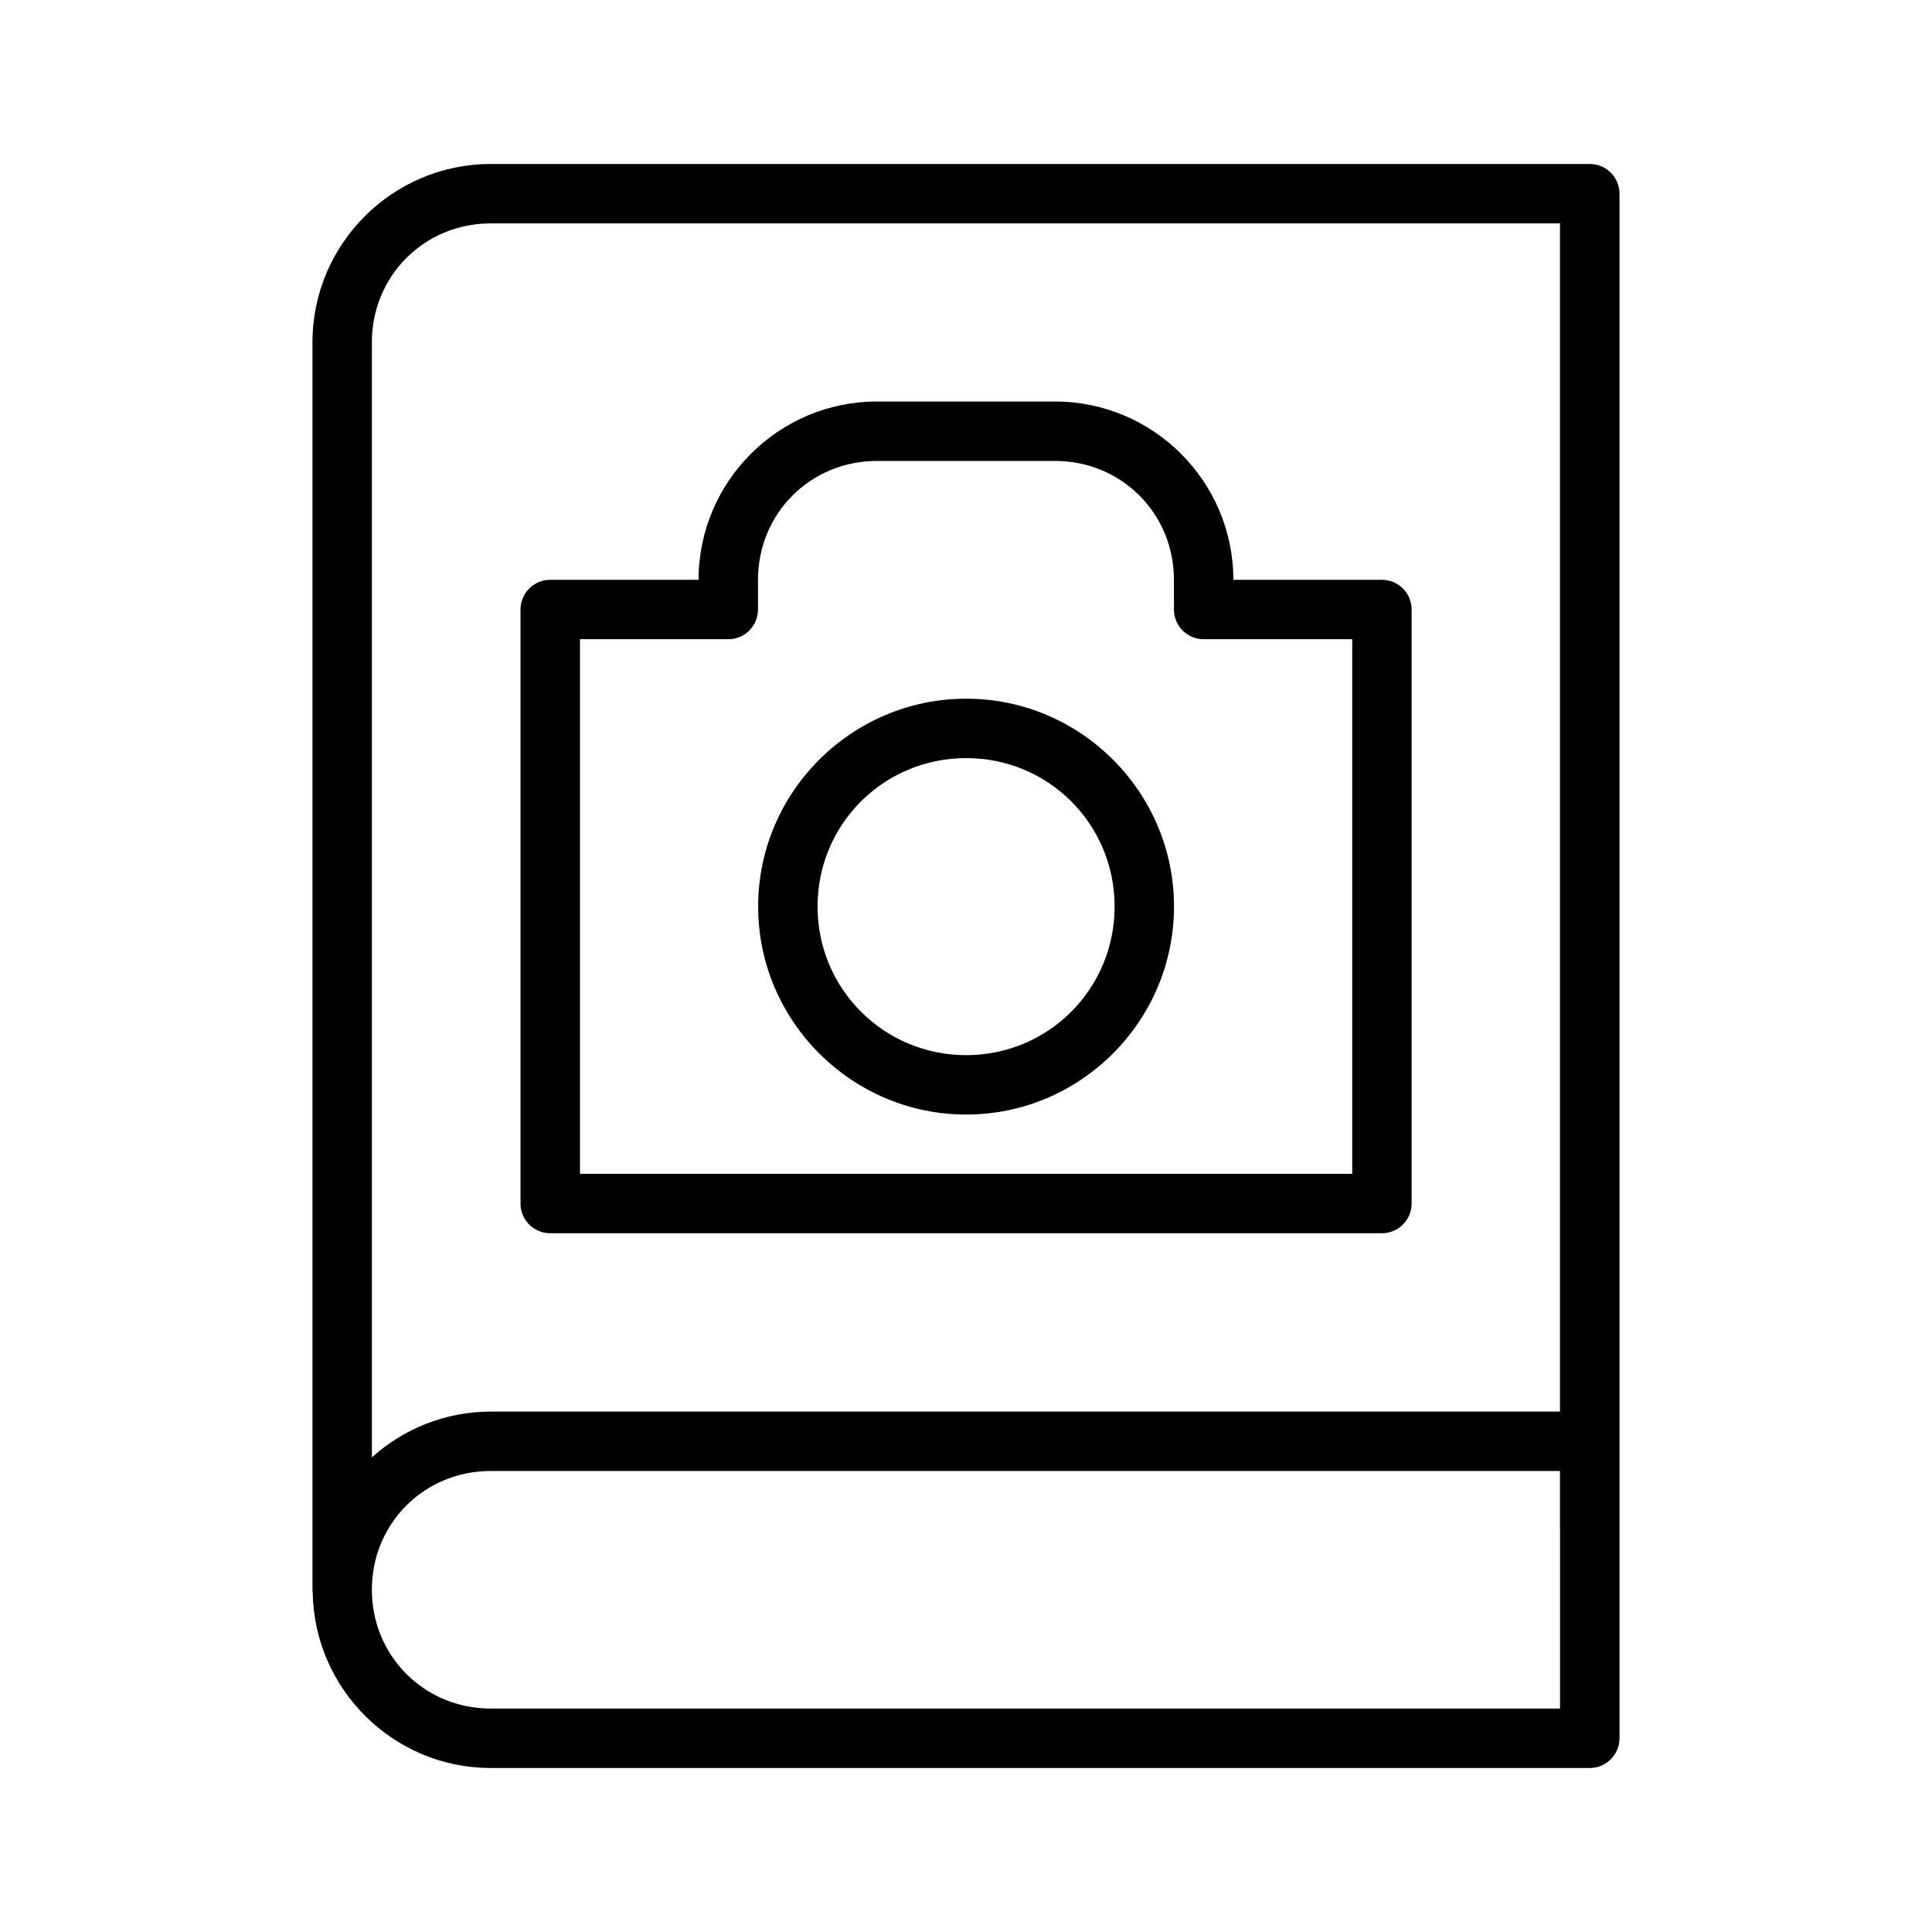
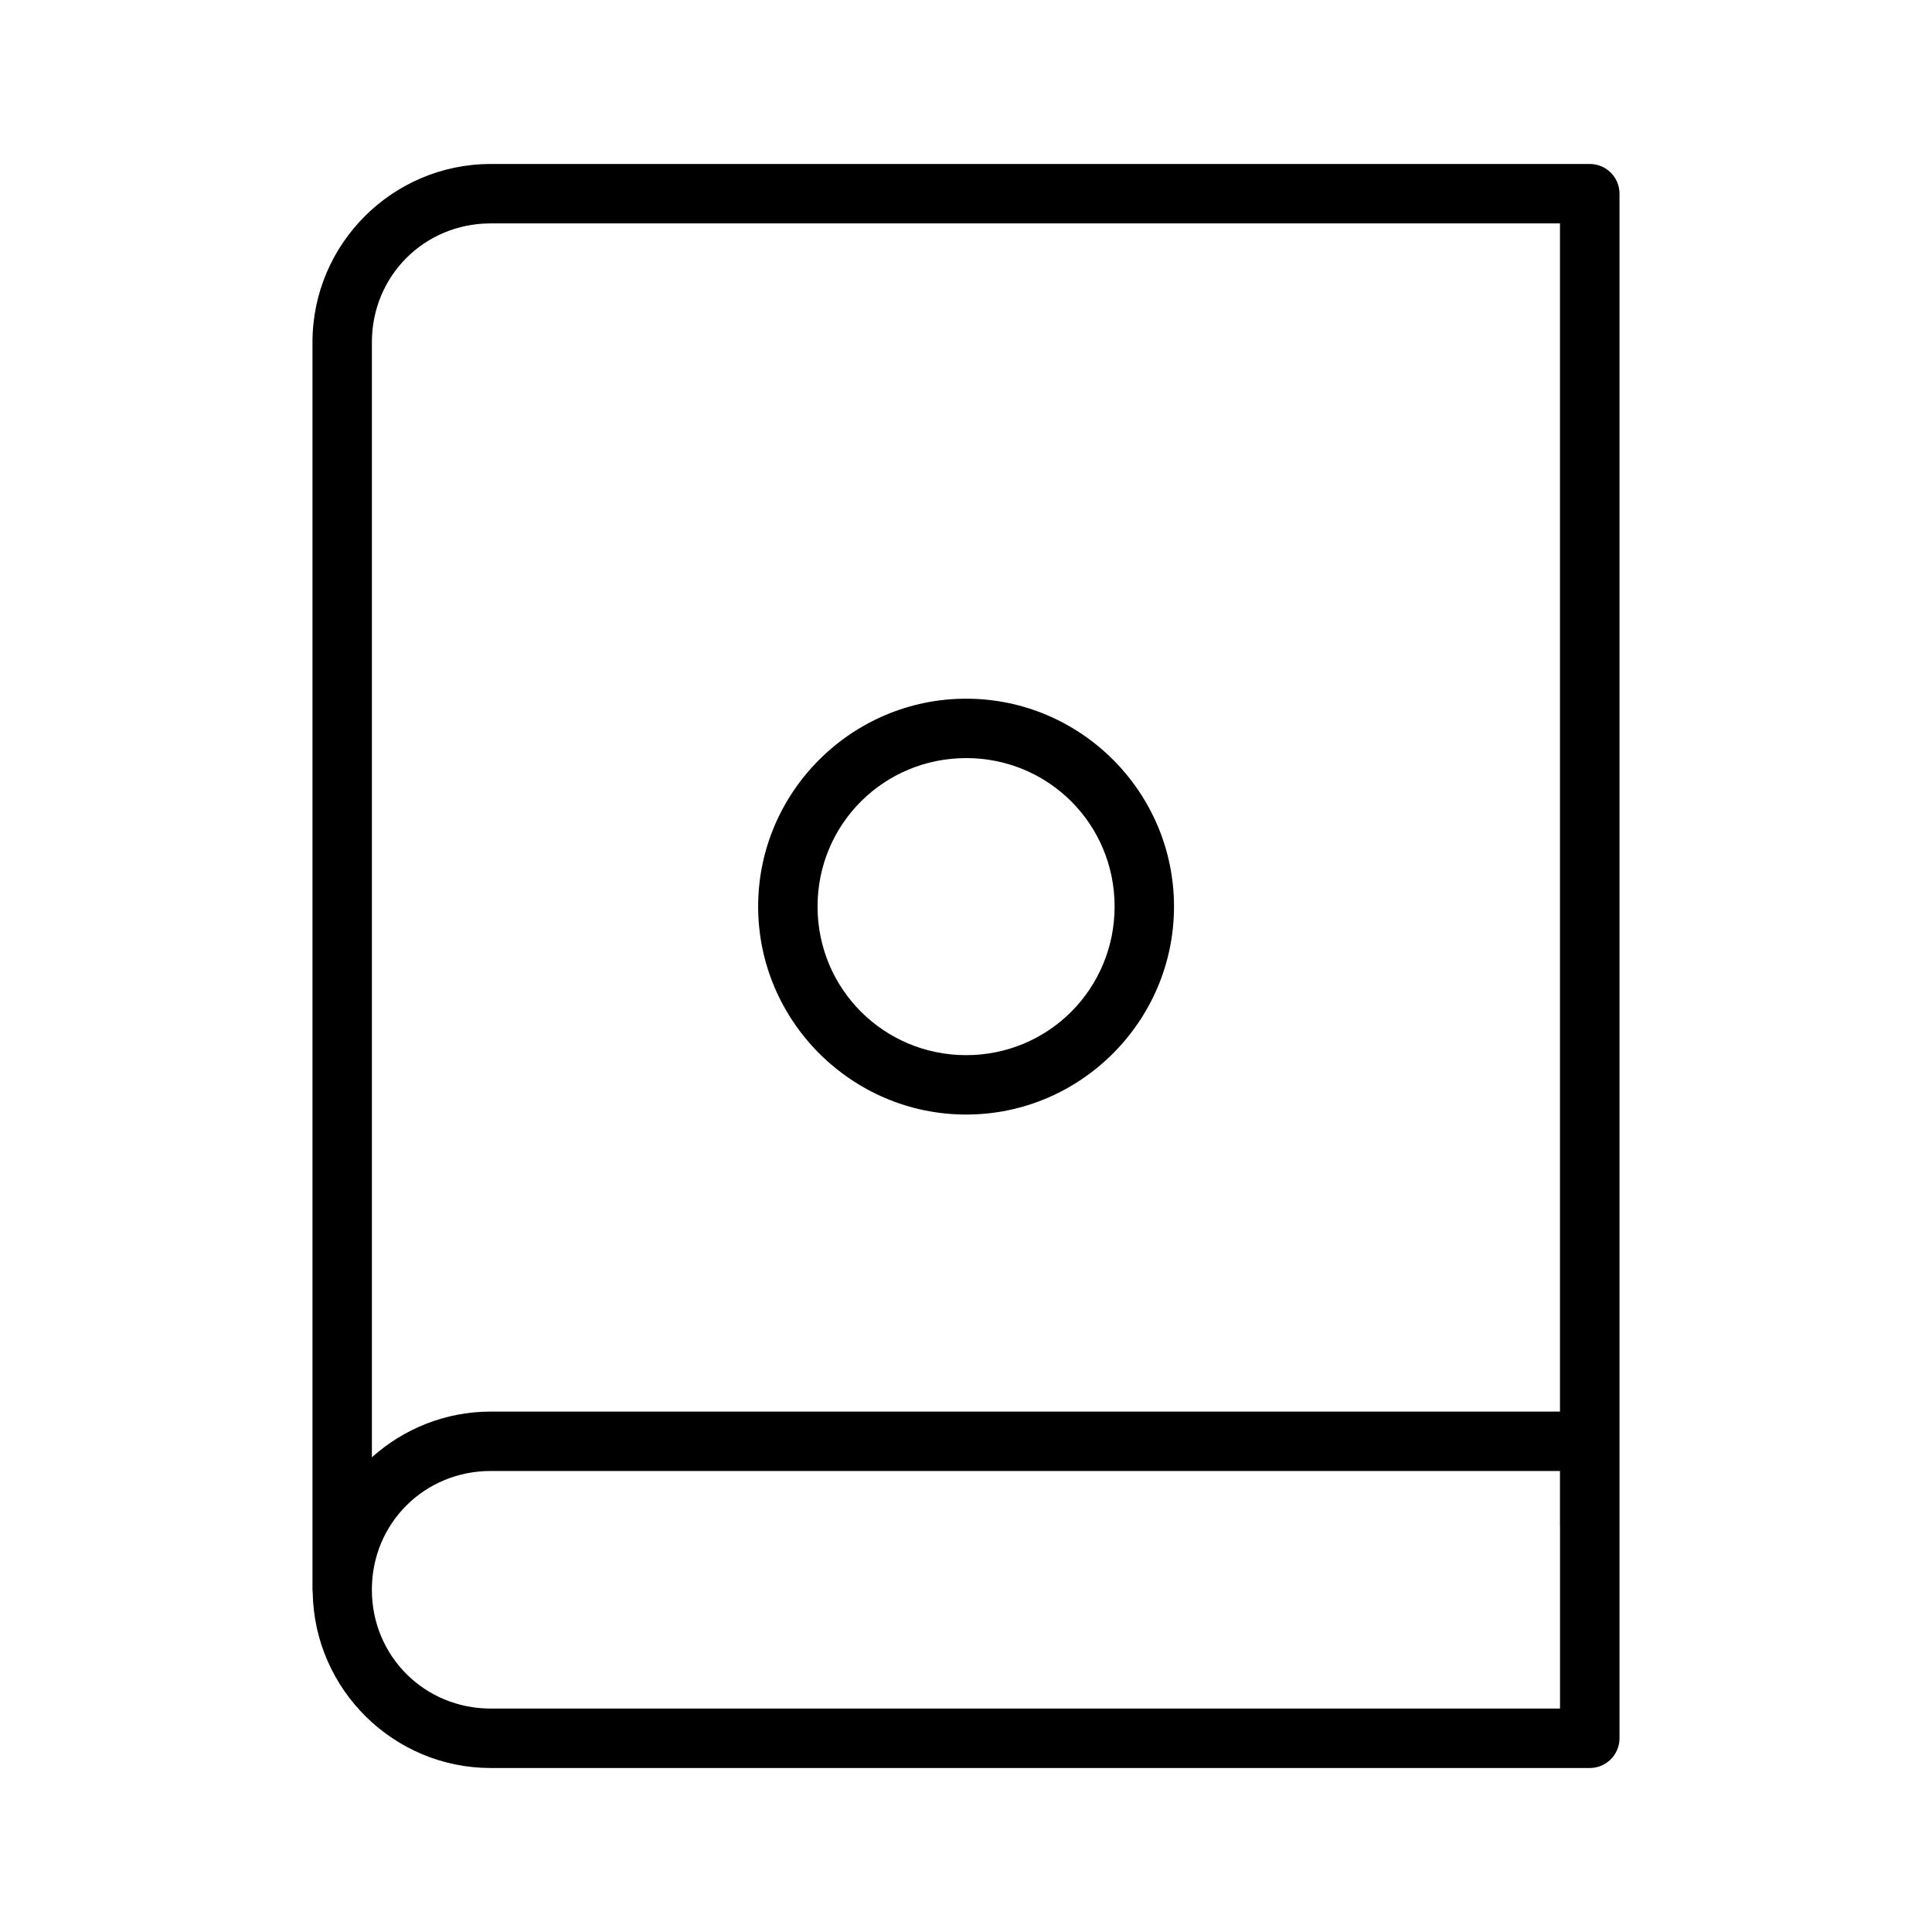
<svg xmlns="http://www.w3.org/2000/svg" fill="#000000" width="800px" height="800px" version="1.1" viewBox="144 144 512 512">
  <g>
    <path d="m274.04 187.46c-26.027 0-47.23 21.203-47.23 47.23v330.59c0.004 0.293 0.023 0.586 0.062 0.875 0.477 25.633 21.469 46.387 47.199 46.387h291.21c4.348 0.016 7.887-3.508 7.902-7.856v-409.39c-0.02-4.348-3.555-7.856-7.902-7.84zm0 15.746h283.37v314.88h-283.35c-12.098 0-23.133 4.606-31.504 12.117v-295.51c0-17.582 13.91-31.488 31.488-31.488zm0.016 330.62h283.35v14.559h0.016v48.402h-283.37c-17.578 0-31.504-13.918-31.504-31.504 0-17.586 13.926-31.457 31.504-31.457z" />
-     <path d="m376.37 250.41c-26.031 0-47.242 21.215-47.242 47.242h-39.344c-2.086 0.008-4.086 0.844-5.559 2.328-1.473 1.48-2.293 3.488-2.285 5.574v157.42c0.016 4.328 3.519 7.832 7.844 7.848h220.41c2.09 0.008 4.094-0.816 5.578-2.289 1.48-1.469 2.316-3.469 2.324-5.559v-157.42c0.008-2.098-0.82-4.113-2.305-5.598-1.484-1.48-3.5-2.312-5.598-2.305h-39.34c0-26.031-21.215-47.242-47.242-47.242zm0 15.746h47.242c17.582 0 31.496 13.914 31.496 31.496v7.902c0.016 4.328 3.519 7.832 7.848 7.848h39.398v141.67h-204.66v-141.67h39.34c4.324-0.016 7.828-3.519 7.844-7.848v-7.902c0-17.582 13.914-31.496 31.496-31.496z" />
    <path d="m400.05 329.16c-30.332 0-55.133 24.742-55.133 55.074s24.801 55.133 55.133 55.133 55.074-24.801 55.074-55.133-24.742-55.074-55.074-55.074zm0 15.742c21.824 0 39.332 17.504 39.332 39.332 0 21.824-17.504 39.391-39.332 39.391-21.824 0-39.391-17.562-39.391-39.391 0-21.824 17.562-39.332 39.391-39.332z" />
  </g>
</svg>